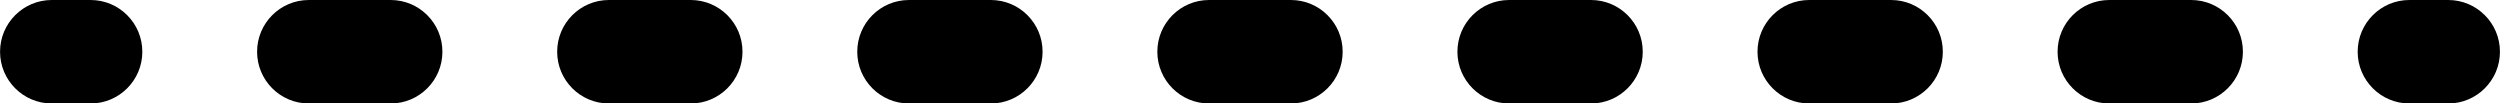
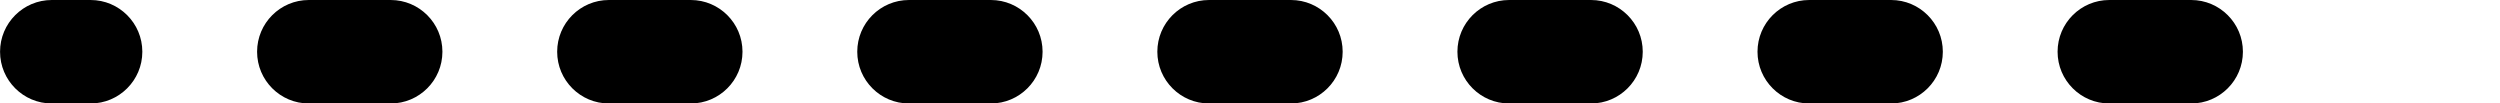
<svg xmlns="http://www.w3.org/2000/svg" height="20.0" preserveAspectRatio="xMidYMid meet" version="1.0" viewBox="8.4 15.0 483.2 20.0" width="483.2" zoomAndPan="magnify">
  <g id="change1_1">
-     <path d="M481.59,35h-7.5c-5.52,0-10-4.48-10-10s4.48-10,10-10h7.5c5.52,0,10,4.48,10,10S487.11,35,481.59,35z" fill="inherit" />
    <path d="M431.91,35h-15.82c-5.52,0-10-4.48-10-10s4.48-10,10-10h15.82c5.52,0,10,4.48,10,10S437.43,35,431.91,35z M373.91,35 h-15.82c-5.52,0-10-4.48-10-10s4.48-10,10-10h15.82c5.52,0,10,4.48,10,10S379.43,35,373.91,35z M315.91,35h-15.82 c-5.52,0-10-4.48-10-10s4.48-10,10-10h15.82c5.52,0,10,4.48,10,10S321.43,35,315.91,35z M257.91,35h-15.82c-5.52,0-10-4.48-10-10 s4.48-10,10-10h15.82c5.52,0,10,4.48,10,10S263.43,35,257.91,35z M199.91,35h-15.82c-5.52,0-10-4.48-10-10s4.48-10,10-10h15.82 c5.52,0,10,4.48,10,10S205.43,35,199.91,35z M141.91,35h-15.82c-5.52,0-10-4.48-10-10s4.48-10,10-10h15.82c5.52,0,10,4.48,10,10 S147.43,35,141.91,35z M83.91,35H68.09c-5.52,0-10-4.48-10-10s4.48-10,10-10h15.82c5.52,0,10,4.48,10,10S89.43,35,83.91,35z" fill="inherit" />
    <path d="M25.91,35h-7.5c-5.52,0-10-4.48-10-10s4.48-10,10-10h7.5c5.52,0,10,4.48,10,10S31.43,35,25.91,35z" fill="inherit" />
  </g>
</svg>